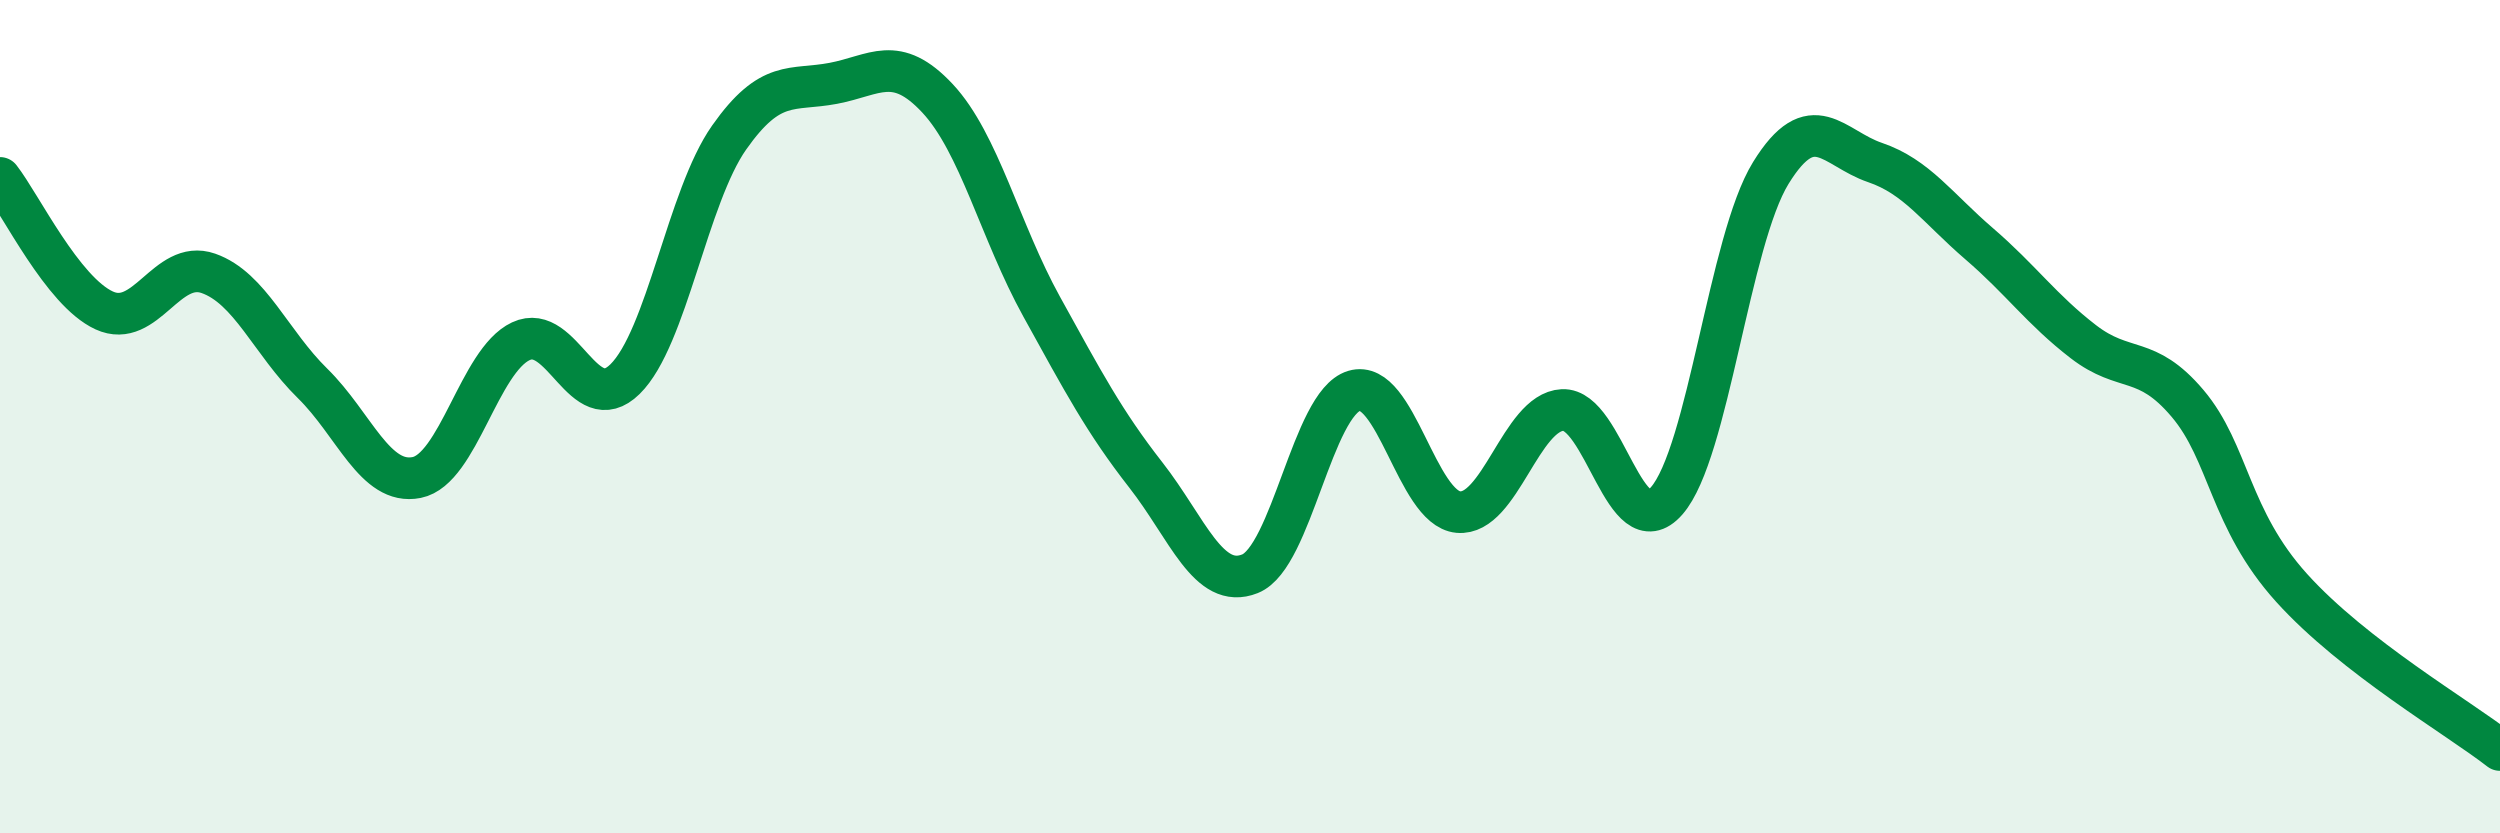
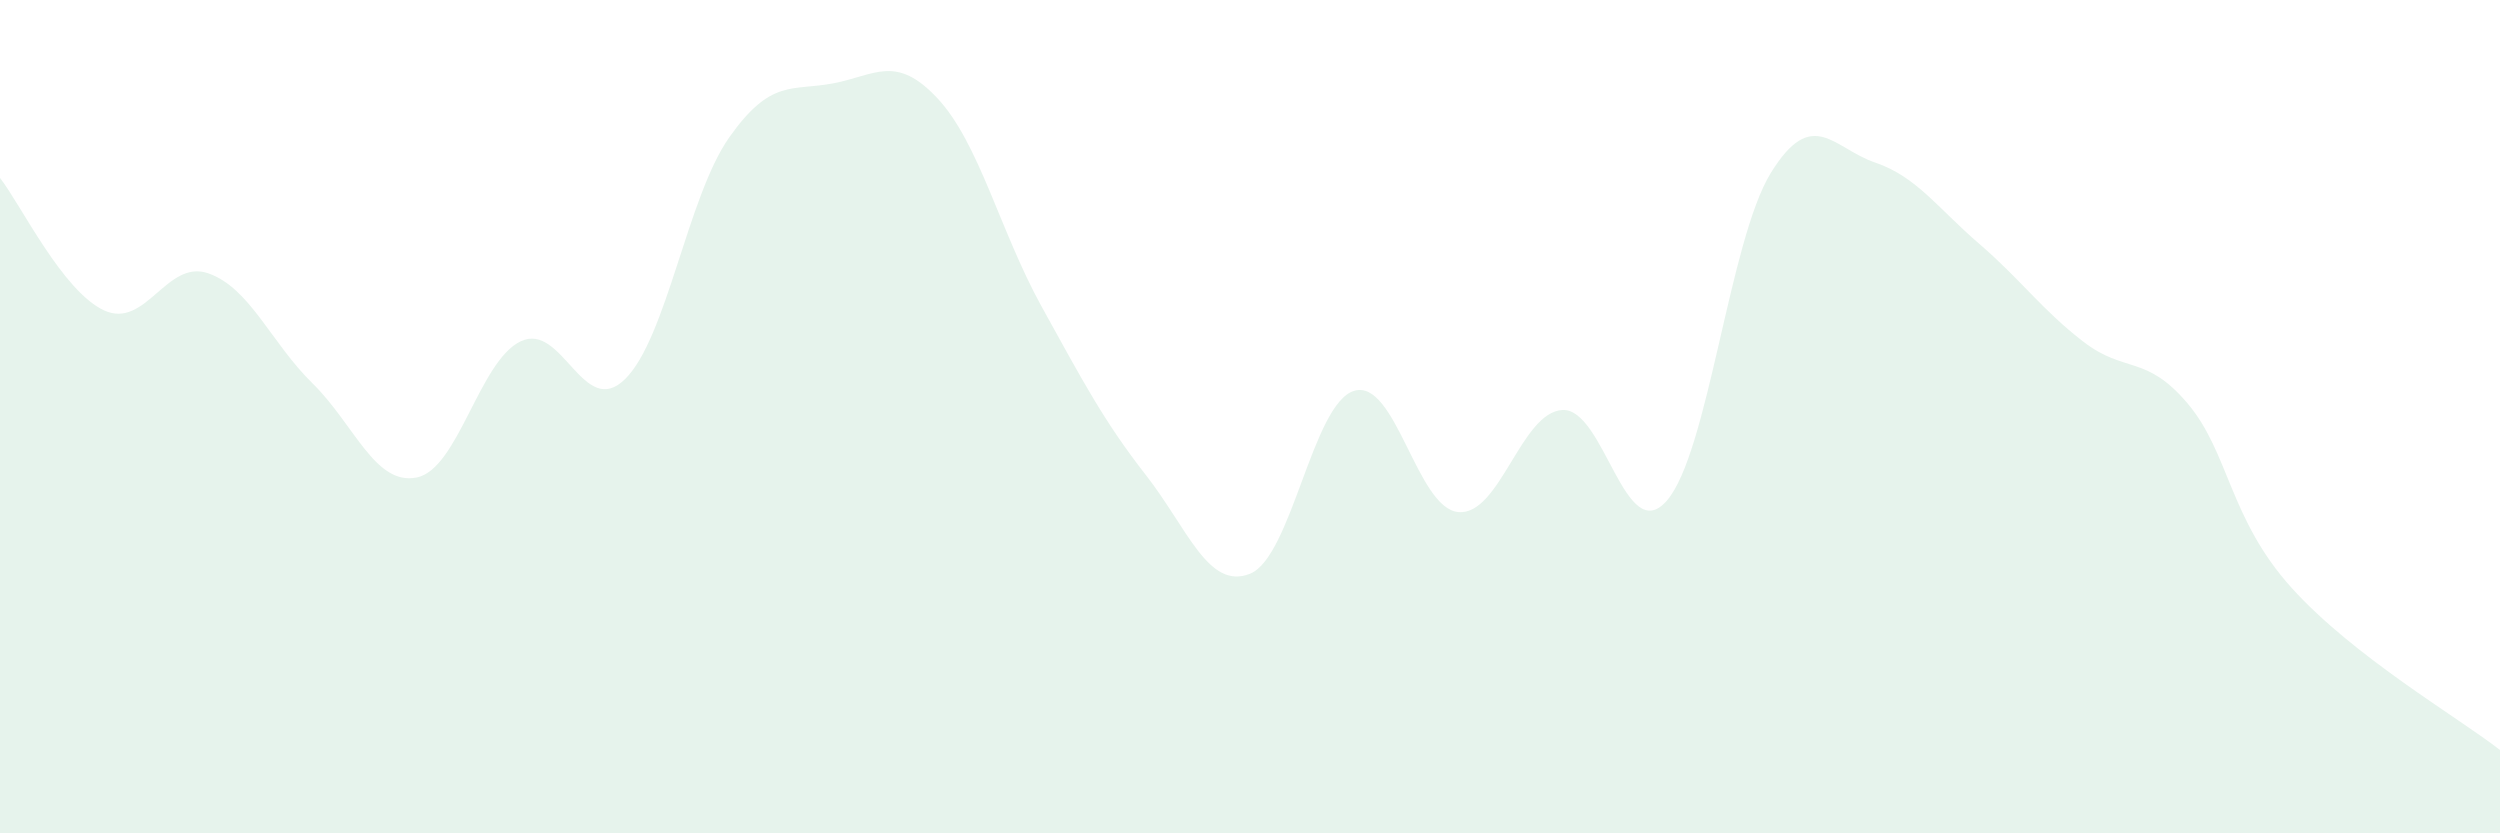
<svg xmlns="http://www.w3.org/2000/svg" width="60" height="20" viewBox="0 0 60 20">
  <path d="M 0,4.27 C 0.5,4.91 1.5,6.99 2.5,7.45 C 3.5,7.91 4,6.21 5,6.56 C 6,6.91 6.5,8.22 7.5,9.2 C 8.5,10.18 9,11.66 10,11.46 C 11,11.26 11.5,8.66 12.5,8.19 C 13.5,7.72 14,10.08 15,9.1 C 16,8.12 16.5,4.72 17.5,3.3 C 18.5,1.88 19,2.19 20,2 C 21,1.81 21.5,1.29 22.5,2.36 C 23.5,3.43 24,5.55 25,7.36 C 26,9.17 26.5,10.12 27.5,11.4 C 28.5,12.68 29,14.17 30,13.77 C 31,13.37 31.5,9.68 32.5,9.38 C 33.5,9.08 34,12.2 35,12.29 C 36,12.38 36.5,9.89 37.5,9.84 C 38.5,9.79 39,13.16 40,12.02 C 41,10.88 41.5,5.77 42.5,4.15 C 43.5,2.53 44,3.56 45,3.9 C 46,4.24 46.5,4.99 47.5,5.85 C 48.5,6.71 49,7.43 50,8.2 C 51,8.97 51.5,8.5 52.5,9.68 C 53.5,10.86 53.5,12.45 55,14.11 C 56.5,15.77 59,17.22 60,18L60 20L0 20Z" fill="#008740" opacity="0.1" stroke-linecap="round" stroke-linejoin="round" />
-   <path d="M 0,4.27 C 0.5,4.91 1.5,6.99 2.5,7.45 C 3.5,7.91 4,6.21 5,6.56 C 6,6.91 6.5,8.22 7.5,9.2 C 8.5,10.18 9,11.66 10,11.46 C 11,11.26 11.5,8.66 12.5,8.19 C 13.5,7.72 14,10.08 15,9.1 C 16,8.12 16.5,4.72 17.5,3.3 C 18.5,1.88 19,2.19 20,2 C 21,1.81 21.5,1.29 22.5,2.36 C 23.5,3.43 24,5.55 25,7.36 C 26,9.17 26.5,10.12 27.5,11.4 C 28.5,12.68 29,14.17 30,13.77 C 31,13.37 31.5,9.68 32.5,9.38 C 33.5,9.08 34,12.2 35,12.29 C 36,12.38 36.5,9.89 37.5,9.84 C 38.5,9.79 39,13.16 40,12.02 C 41,10.88 41.5,5.77 42.5,4.15 C 43.5,2.53 44,3.56 45,3.9 C 46,4.24 46.5,4.99 47.5,5.85 C 48.5,6.71 49,7.43 50,8.2 C 51,8.97 51.5,8.5 52.5,9.68 C 53.5,10.86 53.5,12.45 55,14.11 C 56.5,15.77 59,17.22 60,18" stroke="#008740" stroke-width="1" fill="none" stroke-linecap="round" stroke-linejoin="round" />
</svg>